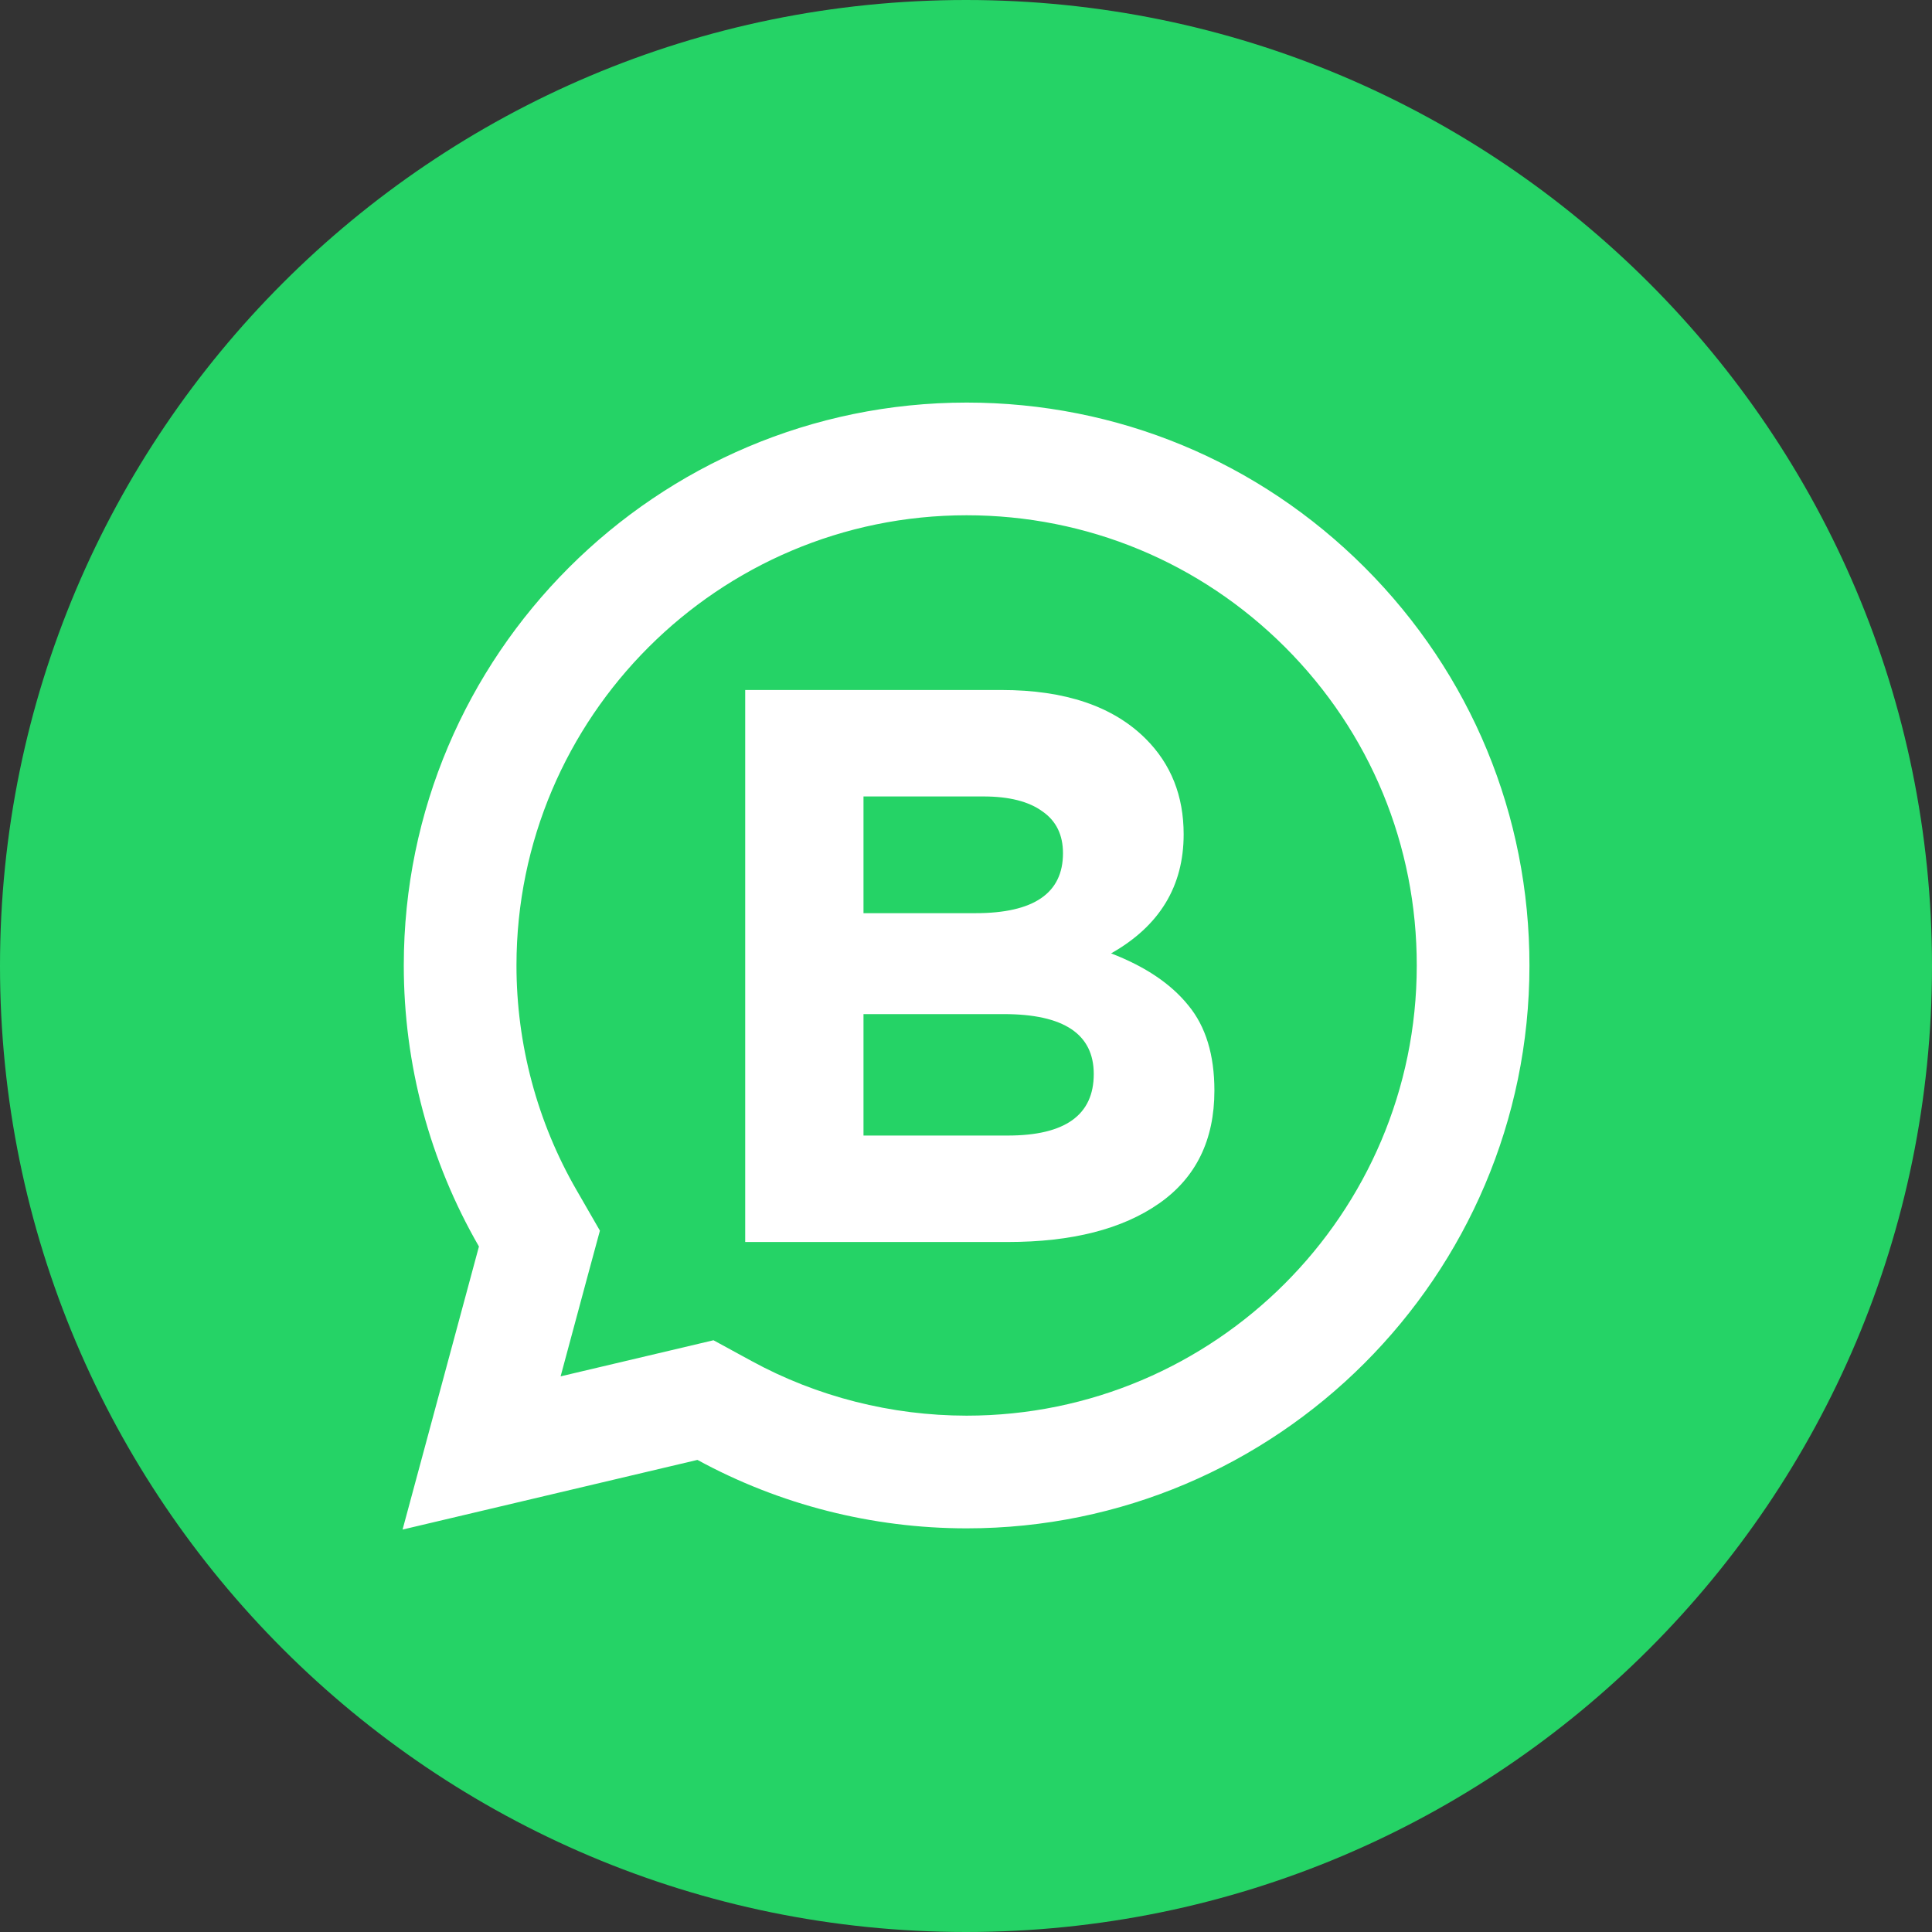
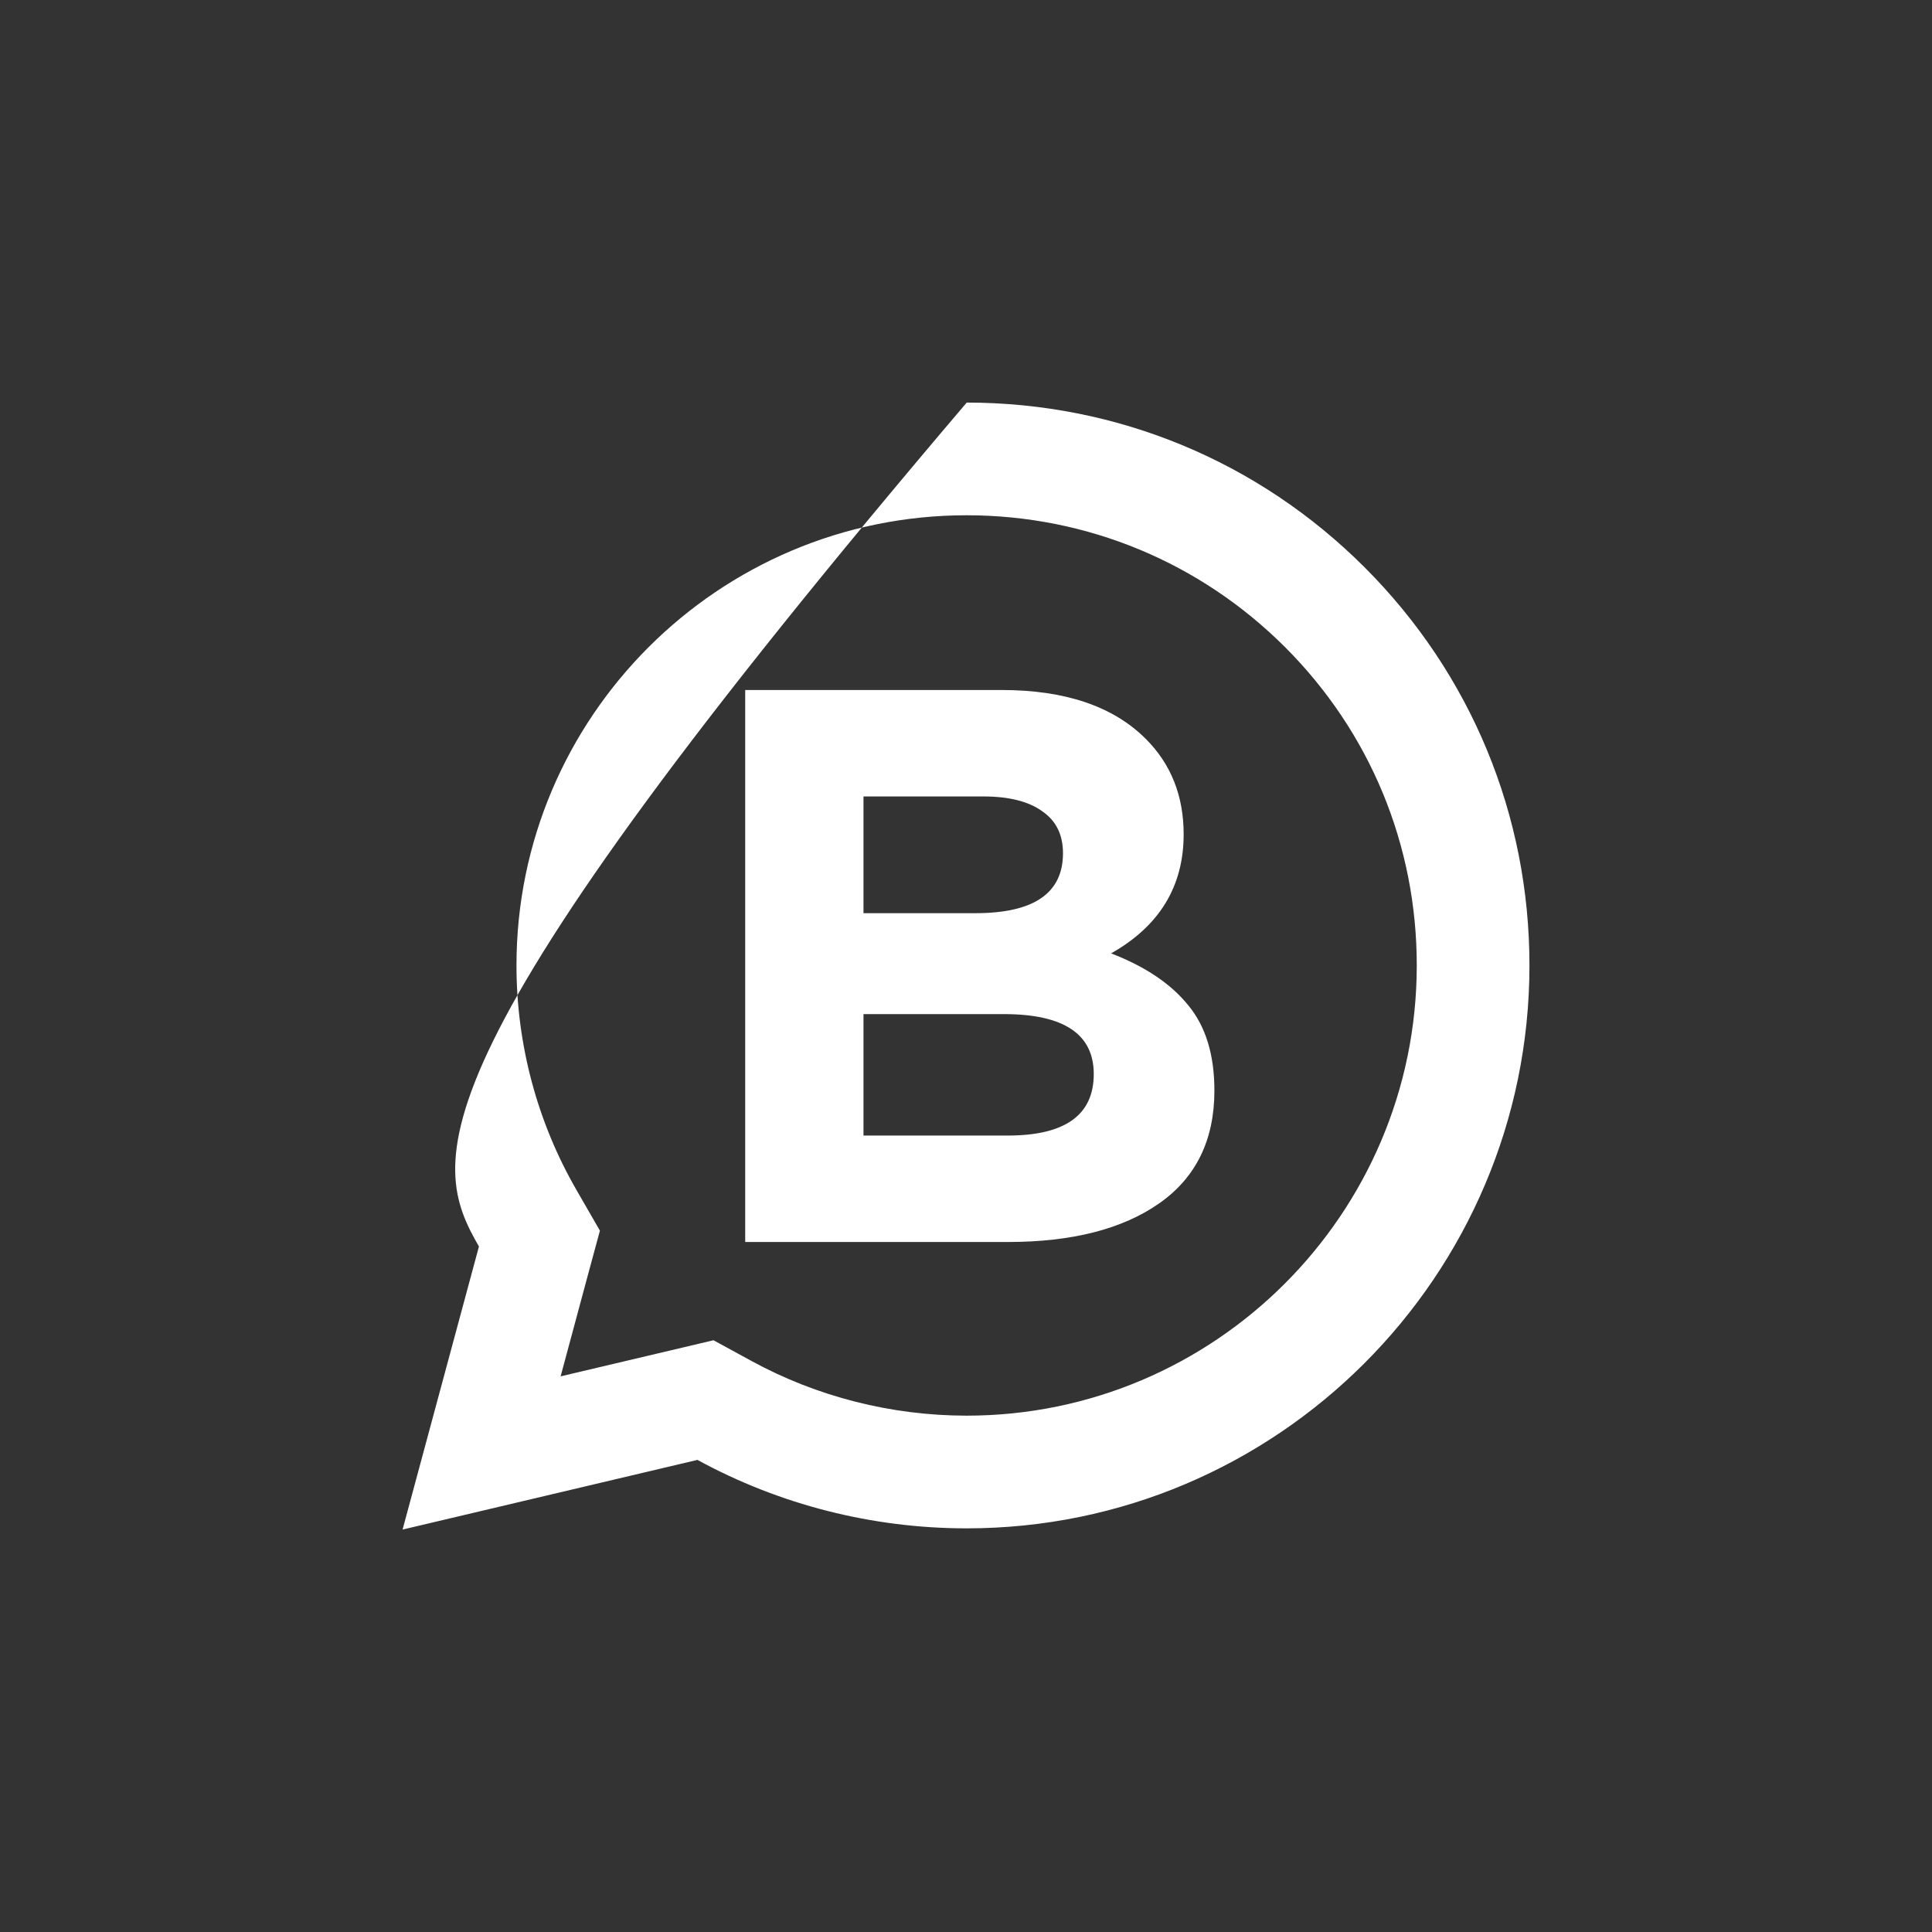
<svg xmlns="http://www.w3.org/2000/svg" width="70" height="70" viewBox="0 0 70 70" fill="none">
  <rect x="0" y="0" width="70" height="70" fill="#333333" stroke="none" />
  <g clip-path="url(#clip0_22378_34327)">
-     <path d="M70 35C70 54.33 54.33 70 35 70C15.67 70 0 54.33 0 35C0 15.67 15.67 0 35 0C54.33 0 70 15.67 70 35Z" fill="#25D366" />
-     <path d="M35.026 14.586C23.785 14.586 14.634 23.729 14.63 34.971C14.628 38.564 15.569 42.072 17.353 45.163L14.586 55.419L25.269 52.895C28.248 54.52 31.601 55.373 35.015 55.375H35.023C46.262 55.375 55.409 46.23 55.415 34.991C55.419 29.541 53.3 24.418 49.45 20.563C45.599 16.711 40.482 14.588 35.026 14.586ZM35.023 18.669C39.383 18.671 43.482 20.372 46.563 23.45C49.644 26.533 51.336 30.63 51.332 34.987C51.328 43.978 44.014 51.292 35.019 51.292C32.297 51.29 29.601 50.607 27.227 49.31L25.851 48.56L24.332 48.919L20.312 49.868L21.293 46.224L21.736 44.589L20.89 43.121C19.465 40.655 18.711 37.835 18.713 34.971C18.717 25.983 26.033 18.669 35.023 18.669Z" fill="white" />
+     <path d="M35.026 14.586C14.628 38.564 15.569 42.072 17.353 45.163L14.586 55.419L25.269 52.895C28.248 54.52 31.601 55.373 35.015 55.375H35.023C46.262 55.375 55.409 46.23 55.415 34.991C55.419 29.541 53.3 24.418 49.45 20.563C45.599 16.711 40.482 14.588 35.026 14.586ZM35.023 18.669C39.383 18.671 43.482 20.372 46.563 23.45C49.644 26.533 51.336 30.63 51.332 34.987C51.328 43.978 44.014 51.292 35.019 51.292C32.297 51.29 29.601 50.607 27.227 49.31L25.851 48.56L24.332 48.919L20.312 49.868L21.293 46.224L21.736 44.589L20.89 43.121C19.465 40.655 18.711 37.835 18.713 34.971C18.717 25.983 26.033 18.669 35.023 18.669Z" fill="white" />
    <path d="M27 45V25H36.286C38.59 25 40.333 25.59 41.514 26.771C42.429 27.686 42.886 28.838 42.886 30.229C42.886 32.114 42.01 33.552 40.257 34.543C41.495 35.019 42.429 35.648 43.057 36.429C43.686 37.191 44 38.219 44 39.514C44 41.305 43.333 42.667 42 43.6C40.667 44.533 38.838 45 36.514 45H27ZM31.286 33.086H35.343C37.457 33.086 38.514 32.362 38.514 30.914C38.514 30.248 38.267 29.743 37.771 29.4C37.276 29.038 36.562 28.857 35.629 28.857H31.286V33.086ZM31.286 41.143H36.514C38.59 41.143 39.629 40.4 39.629 38.914C39.629 37.467 38.543 36.743 36.371 36.743H31.286V41.143Z" fill="white" />
  </g>
  <defs>
    <clipPath id="clip0_22378_34327">
      <rect width="70" height="70" fill="white" />
    </clipPath>
  </defs>
</svg>